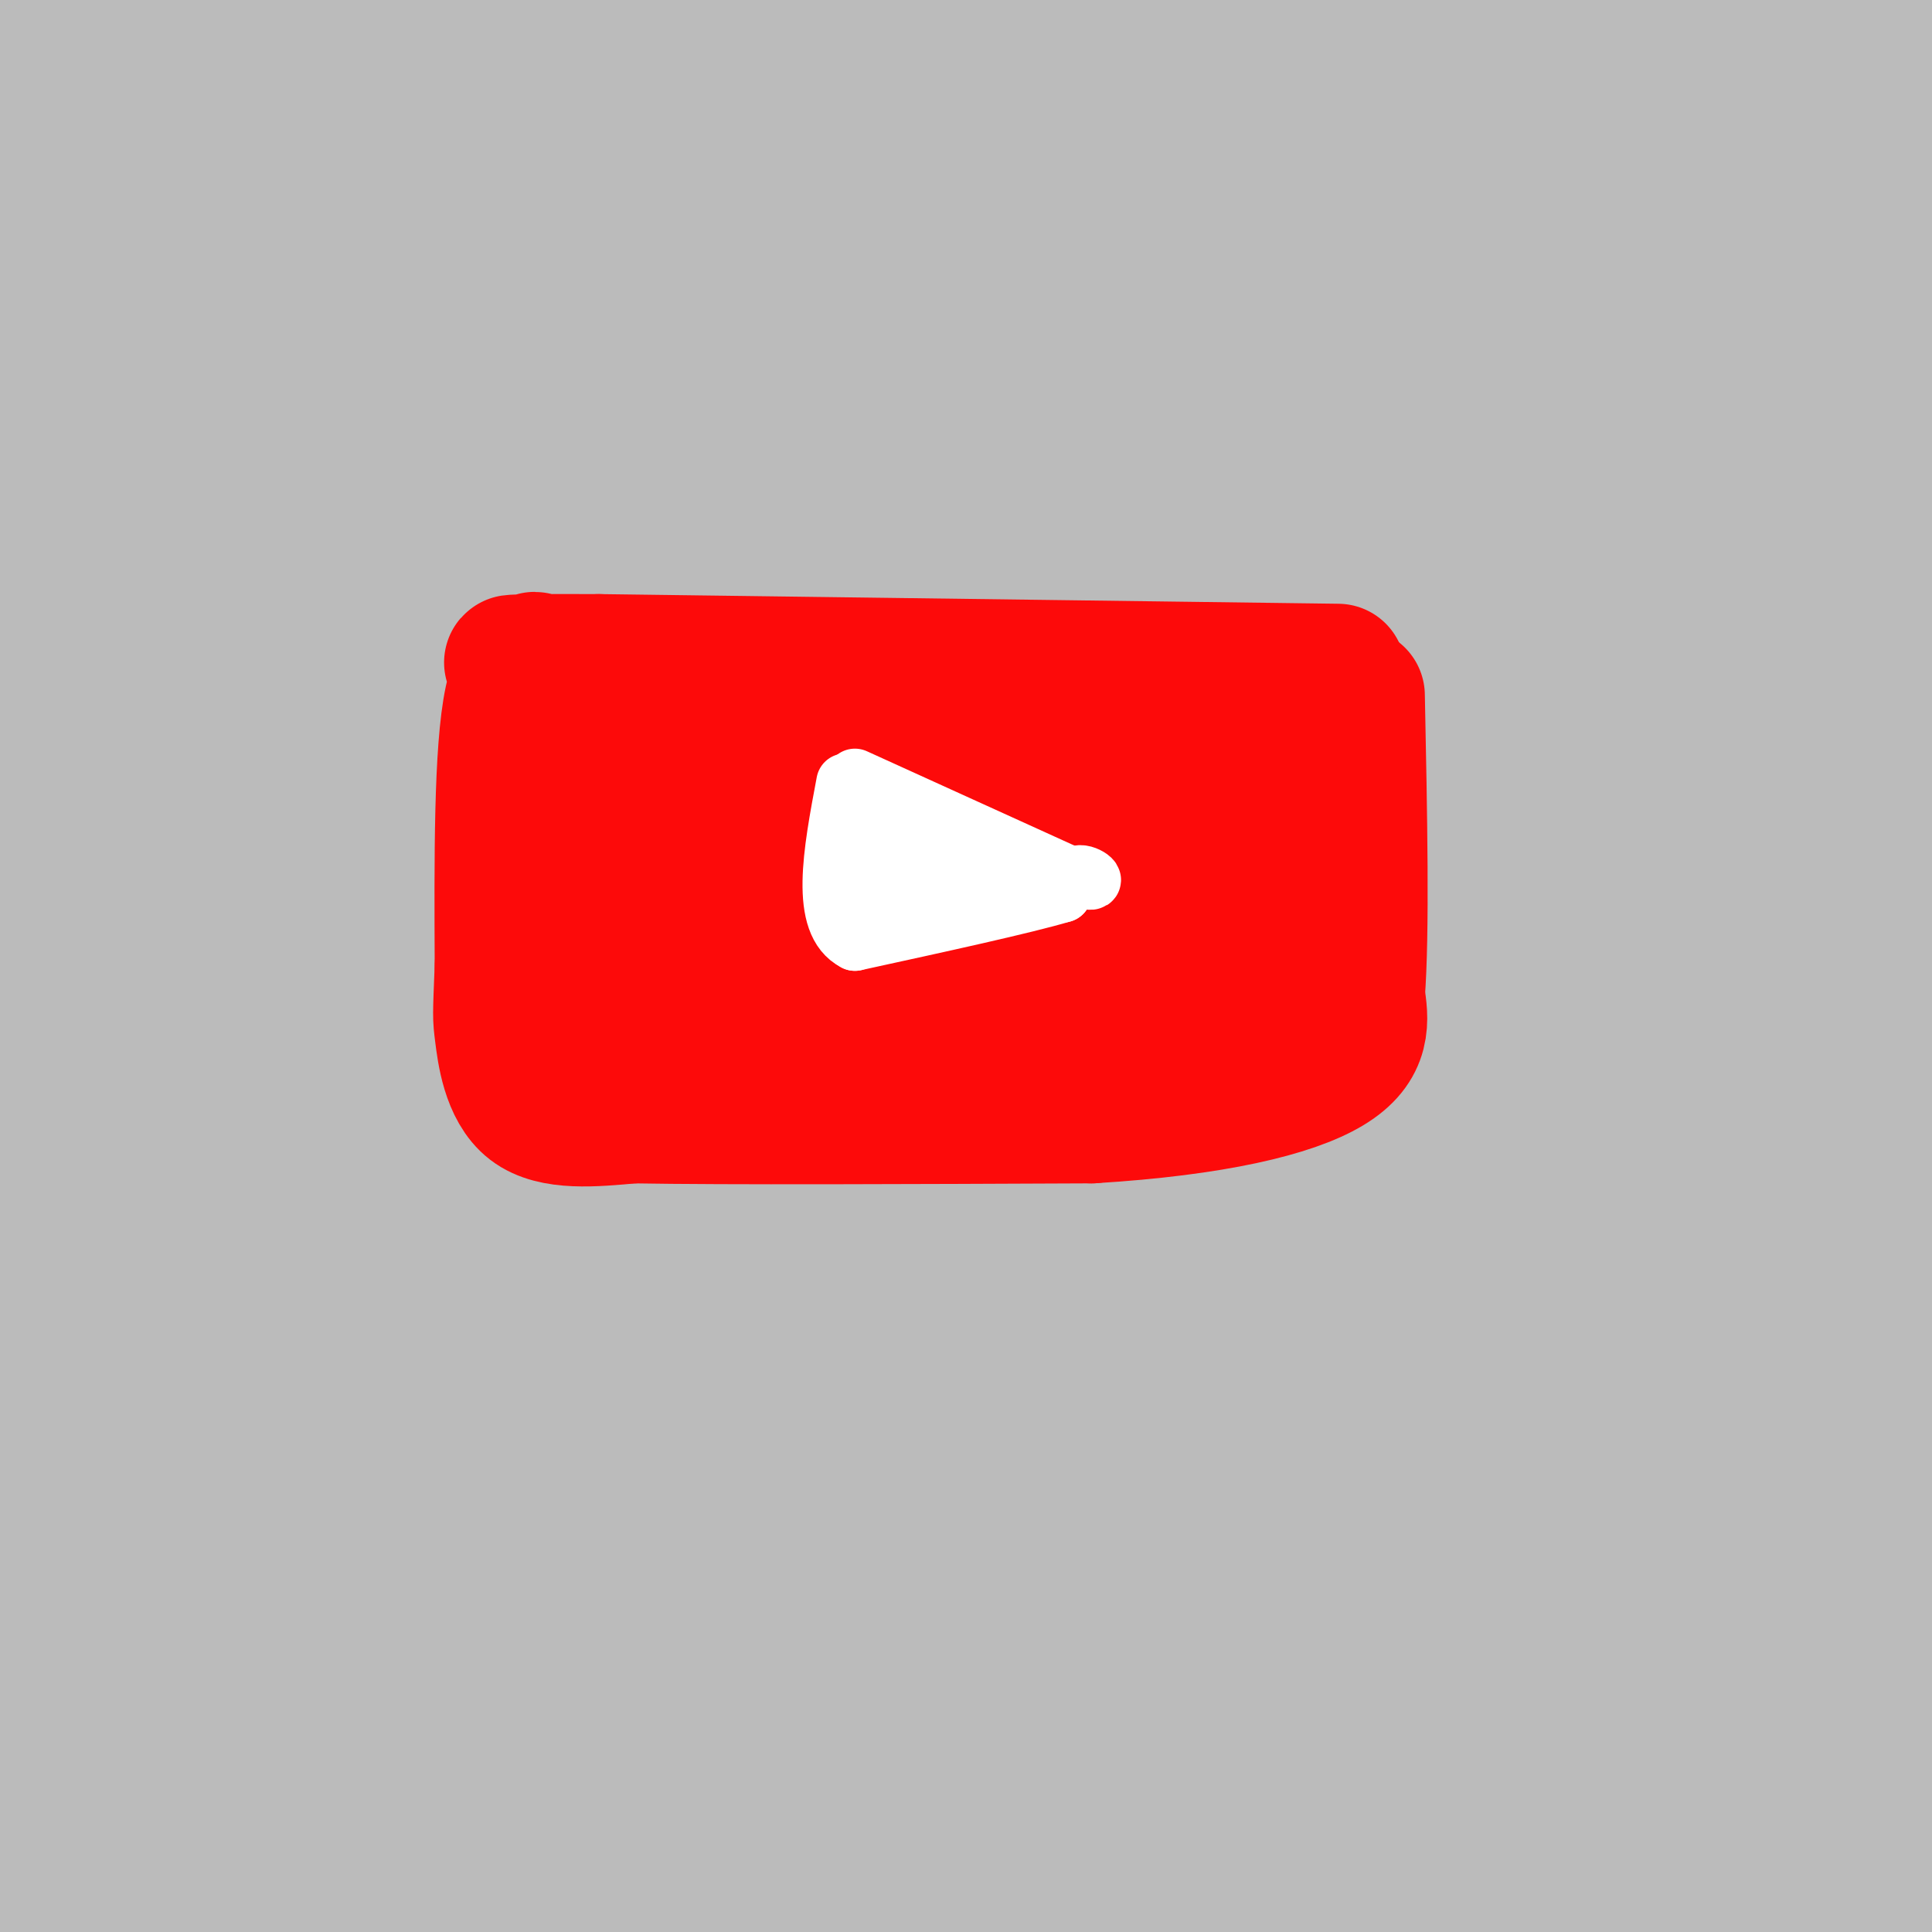
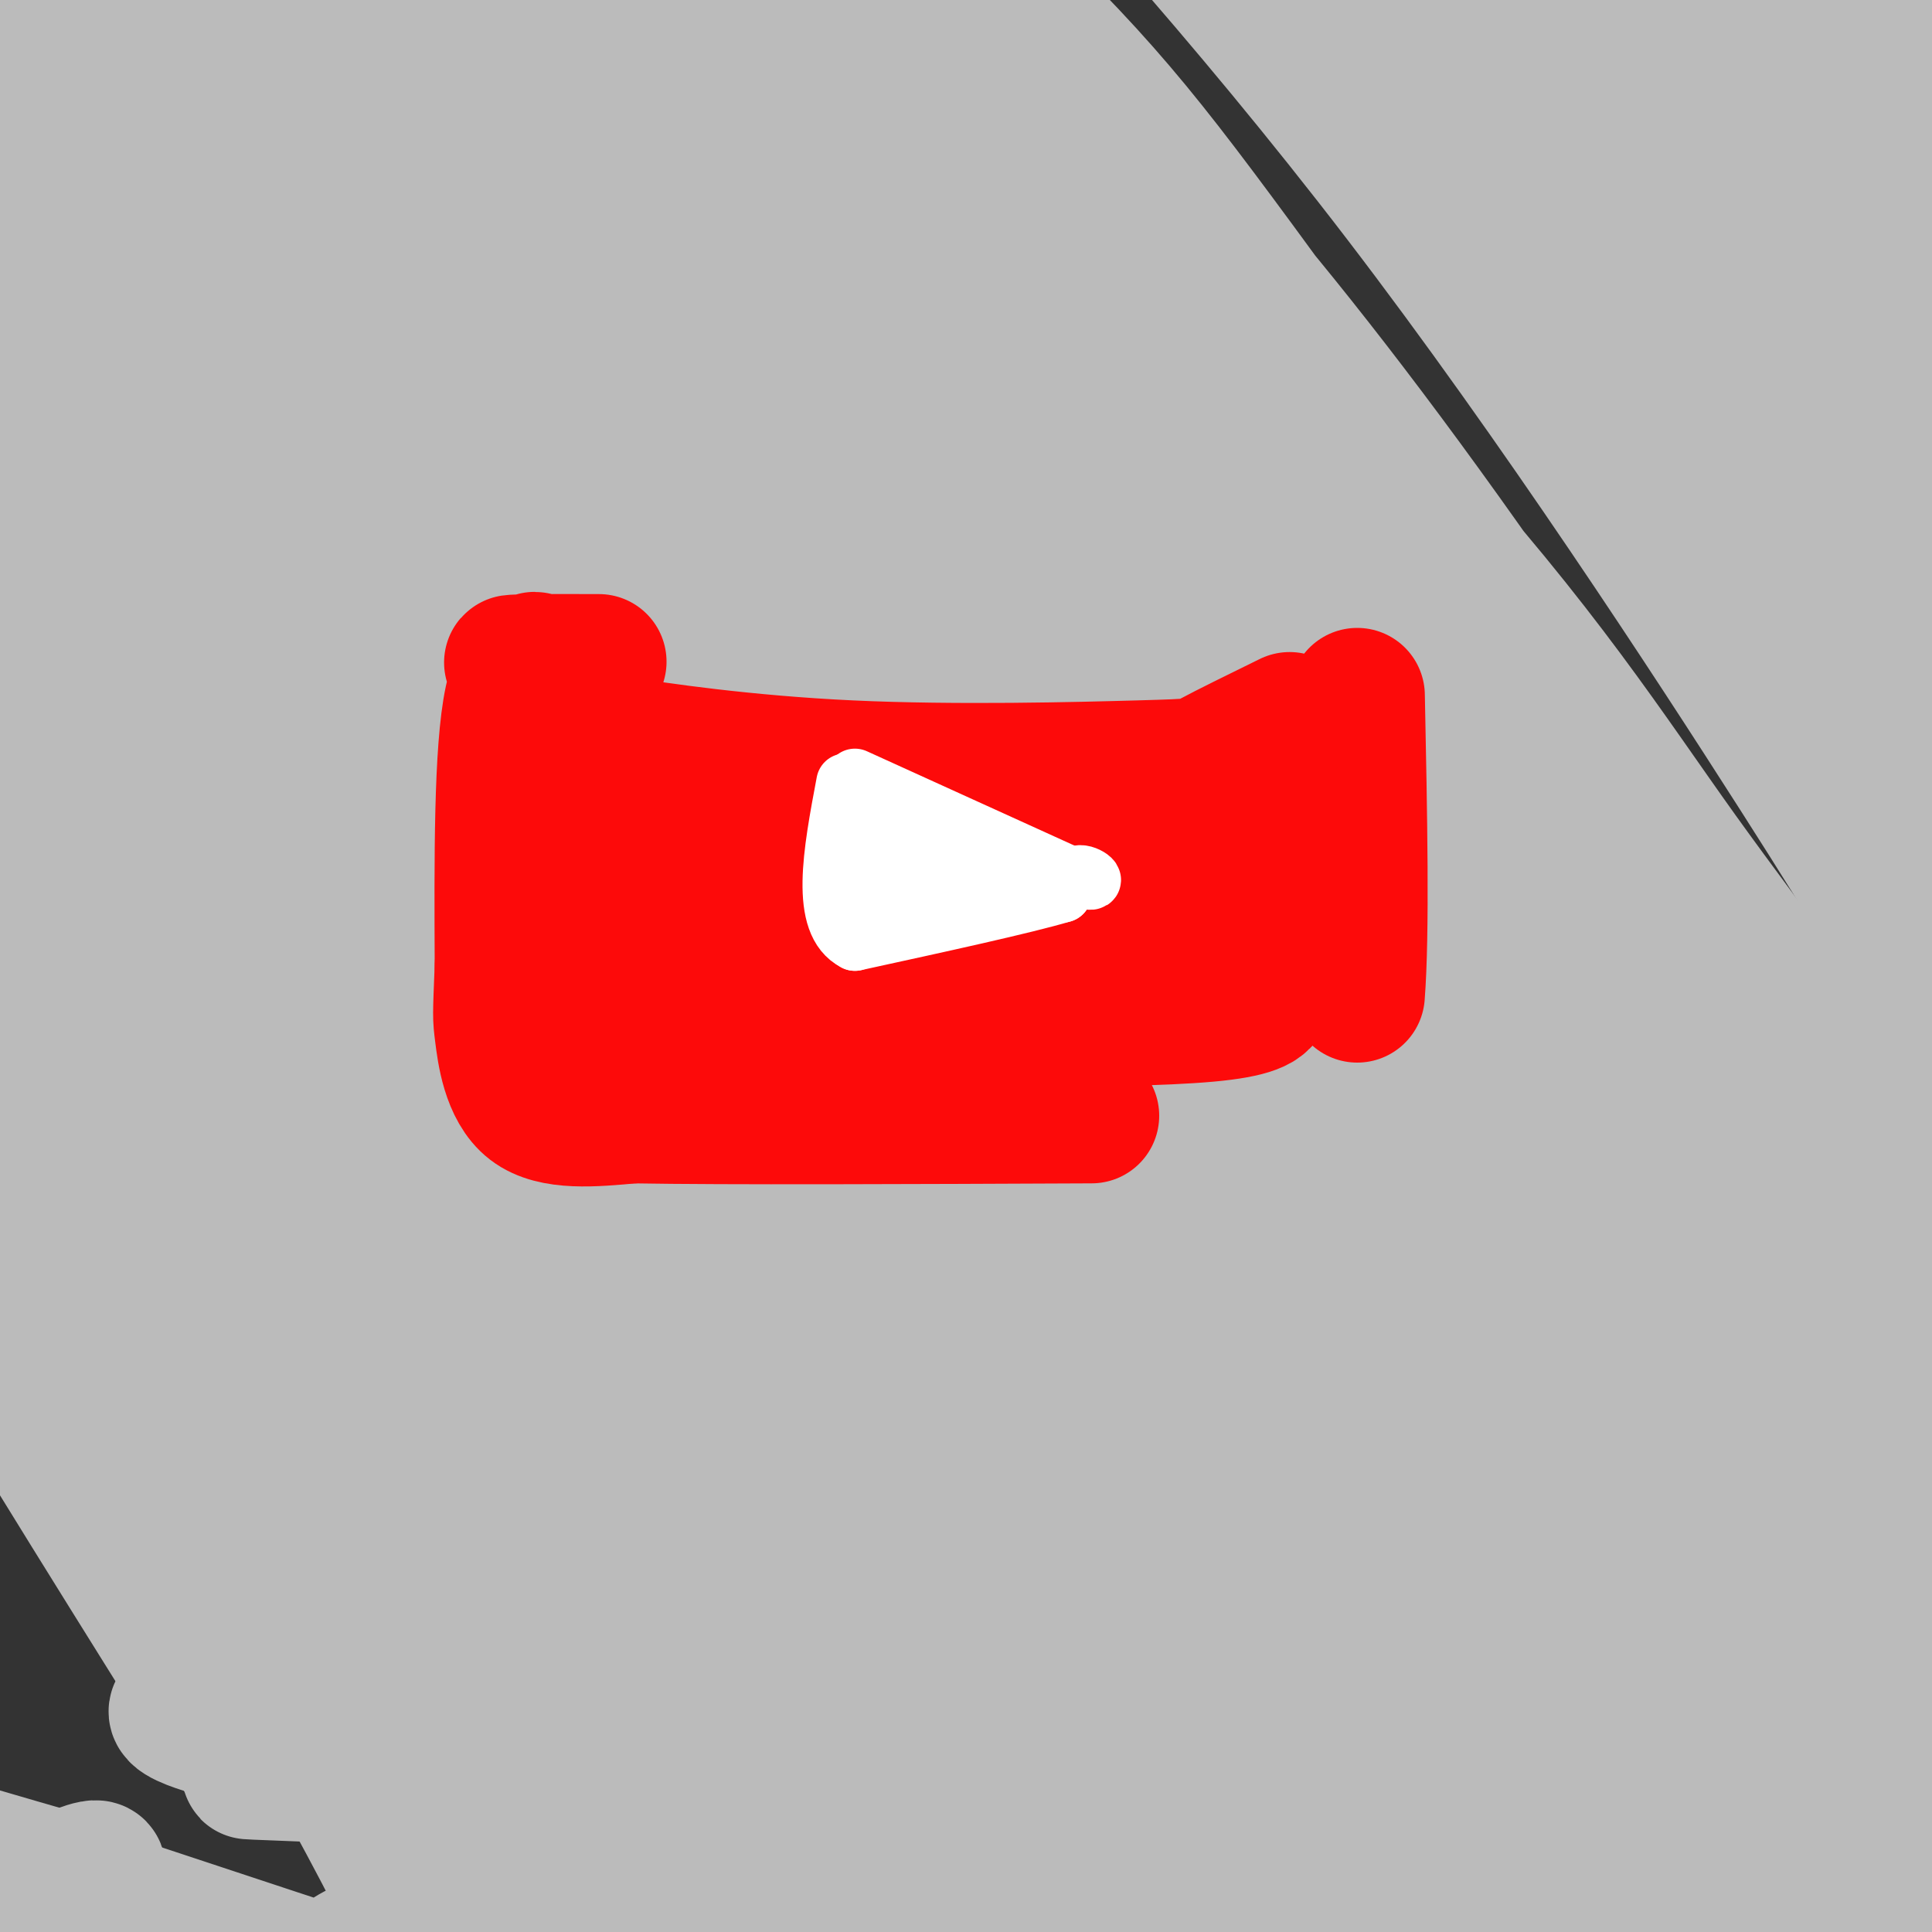
<svg xmlns="http://www.w3.org/2000/svg" viewBox="0 0 400 400" version="1.1">
  <rect x="0" y="0" width="400" height="400" fill="#333333" stroke="none" />
  <g fill="none" stroke="rgb(187,187,187)" stroke-width="28" stroke-linecap="round" stroke-linejoin="round">
    <path d="M384,78c2.973,-6.688 5.946,-13.375 7,-19c1.054,-5.625 0.191,-10.187 -4,-22c-4.191,-11.813 -11.708,-30.876 -29,-59c-17.292,-28.124 -44.360,-65.310 -31,-45c13.360,20.310 67.146,98.116 69,100c1.854,1.884 -48.225,-72.155 -48,-76c0.225,-3.845 50.753,62.503 73,91c22.247,28.497 16.213,19.142 14,12c-2.213,-7.142 -0.607,-12.071 1,-17" />
    <path d="M436,43c-7.991,-17.604 -28.469,-53.113 -38,-68c-9.531,-14.887 -8.114,-9.151 6,18c14.114,27.151 40.924,75.718 51,92c10.076,16.282 3.418,0.279 -22,-39c-25.418,-39.279 -69.597,-101.835 -85,-118c-15.403,-16.165 -2.031,14.061 10,36c12.031,21.939 22.720,35.592 38,67c15.280,31.408 35.152,80.571 43,98c7.848,17.429 3.671,3.122 -9,-20c-12.671,-23.122 -33.835,-55.061 -55,-87" />
    <path d="M375,22c-23.214,-32.363 -53.750,-69.769 -68,-86c-14.250,-16.231 -12.215,-11.286 4,16c16.215,27.286 46.611,76.915 71,122c24.389,45.085 42.771,85.628 38,79c-4.771,-6.628 -32.696,-60.426 -60,-102c-27.304,-41.574 -53.988,-70.924 -69,-85c-15.012,-14.076 -18.353,-12.880 -28,-23c-9.647,-10.120 -25.602,-31.557 1,7c26.602,38.557 95.759,137.108 126,181c30.241,43.892 21.565,33.125 25,42c3.435,8.875 18.981,37.393 12,29c-6.981,-8.393 -36.491,-53.696 -66,-99" />
    <path d="M361,103c-25.769,-35.015 -57.193,-73.052 -84,-103c-26.807,-29.948 -48.999,-51.808 -43,-44c5.999,7.808 40.189,45.283 73,87c32.811,41.717 64.243,87.675 81,113c16.757,25.325 18.838,30.019 28,49c9.162,18.981 25.404,52.251 11,32c-14.404,-20.251 -59.452,-94.024 -83,-132c-23.548,-37.976 -25.594,-40.155 -49,-69c-23.406,-28.845 -68.173,-84.358 -93,-108c-24.827,-23.642 -29.713,-15.415 -31,-13c-1.287,2.415 1.026,-0.981 5,0c3.974,0.981 9.608,6.341 29,27c19.392,20.659 52.541,56.619 85,99c32.459,42.381 64.226,91.185 82,119c17.774,27.815 21.555,34.643 26,45c4.445,10.357 9.556,24.245 10,27c0.444,2.755 -3.778,-5.622 -8,-14" />
-     <path d="M400,218c-18.932,-30.551 -62.263,-99.929 -116,-166c-53.737,-66.071 -117.880,-128.836 -111,-121c6.880,7.836 84.782,86.273 133,141c48.218,54.727 66.752,85.743 88,123c21.248,37.257 45.211,80.756 34,64c-11.211,-16.756 -57.596,-93.767 -81,-132c-23.404,-38.233 -23.828,-37.686 -49,-65c-25.172,-27.314 -75.092,-82.487 -102,-111c-26.908,-28.513 -30.804,-30.367 -39,-34c-8.196,-3.633 -20.692,-9.046 -16,-2c4.692,7.046 26.571,26.551 57,57c30.429,30.449 69.408,71.843 103,116c33.592,44.157 61.796,91.079 90,138" />
    <path d="M391,226c17.713,28.651 16.996,31.277 26,50c9.004,18.723 27.729,53.541 7,23c-20.729,-30.541 -80.912,-126.441 -125,-188c-44.088,-61.559 -72.082,-88.778 -95,-110c-22.918,-21.222 -40.759,-36.447 -47,-40c-6.241,-3.553 -0.881,4.568 26,32c26.881,27.432 75.284,74.177 106,108c30.716,33.823 43.746,54.723 59,76c15.254,21.277 32.732,42.930 51,74c18.268,31.070 37.327,71.556 36,71c-1.327,-0.556 -23.039,-42.155 -58,-96c-34.961,-53.845 -83.170,-119.938 -111,-158c-27.830,-38.062 -35.280,-48.094 -61,-73c-25.720,-24.906 -69.708,-64.686 -91,-80c-21.292,-15.314 -19.886,-6.161 -15,0c4.886,6.161 13.253,9.332 25,20c11.747,10.668 26.873,28.834 42,47" />
    <path d="M166,-18c16.064,17.228 35.224,36.798 55,59c19.776,22.202 40.169,47.035 60,75c19.831,27.965 39.100,59.061 56,87c16.900,27.939 31.432,52.722 42,77c10.568,24.278 17.173,48.051 22,63c4.827,14.949 7.875,21.072 -5,-2c-12.875,-23.072 -41.674,-75.340 -62,-111c-20.326,-35.660 -32.178,-54.713 -49,-78c-16.822,-23.287 -38.613,-50.810 -60,-76c-21.387,-25.190 -42.371,-48.049 -62,-68c-19.629,-19.951 -37.905,-36.994 -53,-50c-15.095,-13.006 -27.011,-21.975 -32,-22c-4.989,-0.025 -3.052,8.893 7,21c10.052,12.107 28.220,27.401 41,40c12.780,12.599 20.170,22.502 53,61c32.830,38.498 91.098,105.590 125,152c33.902,46.410 43.439,72.138 54,95c10.561,22.862 22.147,42.859 37,74c14.853,31.141 32.975,73.427 11,37c-21.975,-36.427 -84.045,-151.568 -115,-206c-30.955,-54.432 -30.796,-48.155 -60,-80c-29.204,-31.845 -87.773,-101.813 -121,-137c-33.227,-35.187 -41.114,-35.594 -49,-36" />
    <path d="M61,-43c-13.790,-10.176 -23.765,-17.616 -24,-15c-0.235,2.616 9.269,15.287 16,25c6.731,9.713 10.690,16.467 43,51c32.310,34.533 92.972,96.845 130,139c37.028,42.155 50.422,64.154 65,89c14.578,24.846 30.341,52.538 49,91c18.659,38.462 40.214,87.694 26,68c-14.214,-19.694 -64.196,-108.315 -90,-153c-25.804,-44.685 -27.431,-45.434 -60,-83c-32.569,-37.566 -96.079,-111.949 -129,-148c-32.921,-36.051 -35.254,-33.770 -52,-46c-16.746,-12.230 -47.905,-38.971 -29,-19c18.905,19.971 87.875,86.653 128,126c40.125,39.347 51.403,51.359 70,76c18.597,24.641 44.511,61.912 64,91c19.489,29.088 32.554,49.993 45,74c12.446,24.007 24.274,51.117 21,47c-3.274,-4.117 -21.650,-39.462 -52,-85c-30.350,-45.538 -72.675,-101.269 -115,-157" />
    <path d="M167,128c-30.066,-39.122 -47.731,-58.426 -66,-77c-18.269,-18.574 -37.141,-36.417 -62,-56c-24.859,-19.583 -55.704,-40.905 -69,-48c-13.296,-7.095 -9.044,0.036 21,29c30.044,28.964 85.880,79.760 122,116c36.120,36.240 52.525,57.924 74,88c21.475,30.076 48.022,68.543 69,100c20.978,31.457 36.388,55.903 48,83c11.612,27.097 19.426,56.845 17,56c-2.426,-0.845 -15.093,-32.284 -44,-82c-28.907,-49.716 -74.056,-117.710 -104,-161c-29.944,-43.290 -44.684,-61.876 -62,-81c-17.316,-19.124 -37.207,-38.785 -62,-62c-24.793,-23.215 -54.489,-49.985 -66,-58c-11.511,-8.015 -4.838,2.726 24,32c28.838,29.274 79.842,77.080 112,112c32.158,34.920 45.471,56.954 64,85c18.529,28.046 42.276,62.105 60,92c17.724,29.895 29.426,55.626 38,79c8.574,23.374 14.021,44.393 12,47c-2.021,2.607 -11.511,-13.196 -21,-29" />
    <path d="M272,393c-15.116,-26.608 -42.406,-78.628 -81,-136c-38.594,-57.372 -88.490,-120.097 -116,-154c-27.510,-33.903 -32.632,-38.985 -52,-57c-19.368,-18.015 -52.980,-48.964 -37,-30c15.980,18.964 81.552,87.840 119,131c37.448,43.160 46.773,60.603 62,82c15.227,21.397 36.357,46.746 59,86c22.643,39.254 46.800,92.412 49,107c2.200,14.588 -17.558,-9.393 -28,-26c-10.442,-16.607 -11.567,-25.841 -43,-74c-31.433,-48.159 -93.173,-135.244 -126,-181c-32.827,-45.756 -36.741,-50.181 -65,-79c-28.259,-28.819 -80.861,-82.030 -71,-67c9.861,15.030 82.187,98.301 121,144c38.813,45.699 44.115,53.827 57,75c12.885,21.173 33.354,55.393 48,83c14.646,27.607 23.470,48.602 29,64c5.530,15.398 7.765,25.199 10,35" />
    <path d="M207,396c-18.983,-29.701 -71.439,-121.454 -103,-172c-31.561,-50.546 -42.227,-59.885 -57,-76c-14.773,-16.115 -33.654,-39.005 -53,-60c-19.346,-20.995 -39.157,-40.096 -36,-32c3.157,8.096 29.280,43.387 50,69c20.720,25.613 36.035,41.546 53,63c16.965,21.454 35.580,48.429 52,74c16.420,25.571 30.644,49.739 40,69c9.356,19.261 13.845,33.615 18,45c4.155,11.385 7.978,19.801 2,14c-5.978,-5.801 -21.757,-25.820 -36,-47c-14.243,-21.180 -26.951,-43.522 -43,-66c-16.049,-22.478 -35.440,-45.093 -52,-64c-16.560,-18.907 -30.289,-34.106 -46,-50c-15.711,-15.894 -33.406,-32.485 -32,-26c1.406,6.485 21.911,36.044 39,58c17.089,21.956 30.763,36.310 46,57c15.237,20.690 32.039,47.718 45,69c12.961,21.282 22.082,36.818 31,55c8.918,18.182 17.632,39.011 12,31c-5.632,-8.011 -25.609,-44.860 -42,-71c-16.391,-26.140 -29.195,-41.570 -42,-57" />
    <path d="M53,279c-13.286,-18.077 -25.500,-34.769 -40,-53c-14.500,-18.231 -31.285,-38.000 -32,-35c-0.715,3.000 14.640,28.771 26,43c11.360,14.229 18.725,16.917 39,48c20.275,31.083 53.461,90.560 71,118c17.539,27.440 19.430,22.843 18,22c-1.430,-0.843 -6.182,2.069 -11,-3c-4.818,-5.069 -9.703,-18.120 -30,-50c-20.297,-31.880 -56.007,-82.590 -81,-115c-24.993,-32.410 -39.268,-46.521 -28,-26c11.268,20.521 48.078,75.675 72,116c23.922,40.325 34.954,65.822 39,73c4.046,7.178 1.105,-3.963 -4,-16c-5.105,-12.037 -12.374,-24.969 -22,-41c-9.626,-16.031 -21.610,-35.160 -34,-53c-12.390,-17.840 -25.187,-34.390 -36,-47c-10.813,-12.610 -19.642,-21.280 -22,-21c-2.358,0.280 1.755,9.508 15,32c13.245,22.492 35.623,58.246 58,94" />
-     <path d="M51,365c17.351,30.837 31.730,60.930 28,55c-3.730,-5.930 -25.569,-47.884 -39,-71c-13.431,-23.116 -18.456,-27.395 -33,-46c-14.544,-18.605 -38.609,-51.537 -28,-27c10.609,24.537 55.892,106.543 72,134c16.108,27.457 3.040,0.365 -4,-16c-7.040,-16.365 -8.053,-22.002 -19,-37c-10.947,-14.998 -31.829,-39.359 -40,-46c-8.171,-6.641 -3.631,4.436 8,26c11.631,21.564 30.355,53.615 35,59c4.645,5.385 -4.788,-15.896 -14,-29c-9.212,-13.104 -18.203,-18.030 -20,-13c-1.797,5.030 3.602,20.015 9,35" />
    <path d="M6,389c2.318,6.922 3.612,6.727 2,5c-1.612,-1.727 -6.129,-4.984 -11,-5c-4.871,-0.016 -10.095,3.211 -11,6c-0.905,2.789 2.510,5.139 4,8c1.490,2.861 1.055,6.232 7,3c5.945,-3.232 18.270,-13.066 22,-17c3.730,-3.934 -1.135,-1.967 -6,0" />
    <path d="M13,389c-9.789,-2.651 -31.260,-9.279 -22,-6c9.260,3.279 49.252,16.466 66,22c16.748,5.534 10.253,3.417 15,0c4.747,-3.417 20.736,-8.132 46,-11c25.264,-2.868 59.802,-3.887 84,-2c24.198,1.887 38.057,6.682 59,10c20.943,3.318 48.972,5.159 77,7" />
    <path d="M338,409c20.340,1.618 32.688,2.163 40,2c7.312,-0.163 9.586,-1.034 5,-4c-4.586,-2.966 -16.031,-8.026 -29,-14c-12.969,-5.974 -27.461,-12.863 -75,-20c-47.539,-7.137 -128.124,-14.521 -175,-18c-46.876,-3.479 -60.044,-3.052 -65,-2c-4.956,1.052 -1.702,2.729 2,4c3.702,1.271 7.851,2.135 12,3" />
    <path d="M53,360c20.387,5.032 65.356,16.113 92,22c26.644,5.887 34.965,6.582 55,7c20.035,0.418 51.785,0.560 65,-1c13.215,-1.560 7.895,-4.821 26,-7c18.105,-2.179 59.637,-3.275 6,-6c-53.637,-2.725 -202.441,-7.080 -237,-8c-34.559,-0.920 45.126,1.594 84,4c38.874,2.406 36.937,4.703 35,7" />
    <path d="M179,378c18.886,3.168 48.602,7.588 69,11c20.398,3.412 31.480,5.818 55,0c23.520,-5.818 59.480,-19.858 76,-30c16.520,-10.142 13.601,-16.385 13,-20c-0.601,-3.615 1.116,-4.603 4,-16c2.884,-11.397 6.936,-33.202 9,-57c2.064,-23.798 2.141,-49.588 1,-47c-1.141,2.588 -3.499,33.555 -2,60c1.499,26.445 6.855,48.367 9,64c2.145,15.633 1.077,24.978 0,30c-1.077,5.022 -2.165,5.721 -4,6c-1.835,0.279 -4.418,0.140 -7,0" />
    <path d="M402,379c-7.353,-12.339 -22.237,-43.185 -31,-60c-8.763,-16.815 -11.406,-19.598 -17,-25c-5.594,-5.402 -14.140,-13.423 -22,-22c-7.860,-8.577 -15.033,-17.710 -58,-46c-42.967,-28.290 -121.727,-75.737 -168,-101c-46.273,-25.263 -60.060,-28.341 -73,-31c-12.940,-2.659 -25.033,-4.899 -31,-6c-5.967,-1.101 -5.808,-1.062 -4,4c1.808,5.062 5.267,15.147 5,19c-0.267,3.853 -4.259,1.474 18,26c22.259,24.526 70.768,75.956 100,111c29.232,35.044 39.186,53.703 32,46c-7.186,-7.703 -31.512,-41.766 -57,-73c-25.488,-31.234 -52.140,-59.638 -74,-80c-21.860,-20.362 -38.930,-32.681 -56,-45" />
    <path d="M-34,96c22.901,29.834 108.153,126.921 142,163c33.847,36.079 16.288,11.152 -10,-19c-26.288,-30.152 -61.304,-65.527 -81,-83c-19.696,-17.473 -24.073,-17.044 -44,-32c-19.927,-14.956 -55.403,-45.296 -31,-17c24.403,28.296 108.687,115.227 140,148c31.313,32.773 9.657,11.386 -12,-10" />
  </g>
  <g fill="none" stroke="rgb(253,10,10)" stroke-width="28" stroke-linecap="round" stroke-linejoin="round">
-     <path d="M277,139c0.000,0.000 -153.000,-2.000 -153,-2" />
    <path d="M124,137c-26.631,-0.131 -16.708,0.542 -14,0c2.708,-0.542 -1.798,-2.298 -4,8c-2.202,10.298 -2.101,32.649 -2,55" />
    <path d="M104,200c-0.417,10.810 -0.458,10.333 0,14c0.458,3.667 1.417,11.476 6,15c4.583,3.524 12.792,2.762 21,2" />
    <path d="M131,231c19.333,0.333 57.167,0.167 95,0" />
-     <path d="M226,231c25.400,-1.556 41.400,-5.444 49,-10c7.600,-4.556 6.800,-9.778 6,-15" />
    <path d="M281,206c1.000,-12.833 0.500,-37.417 0,-62" />
    <path d="M267,149c-6.503,3.193 -13.006,6.386 -16,8c-2.994,1.614 -2.479,1.648 -15,2c-12.521,0.352 -38.078,1.022 -60,0c-21.922,-1.022 -40.210,-3.737 -48,-5c-7.790,-1.263 -5.083,-1.075 -4,0c1.083,1.075 0.541,3.038 0,5" />
    <path d="M124,159c-0.893,11.536 -3.125,37.875 -3,49c0.125,11.125 2.607,7.036 10,5c7.393,-2.036 19.696,-2.018 32,-2" />
    <path d="M163,211c24.190,-0.095 68.667,0.667 87,-1c18.333,-1.667 10.524,-5.762 8,-10c-2.524,-4.238 0.238,-8.619 3,-13" />
    <path d="M261,187c0.818,-6.531 1.364,-16.359 1,-18c-0.364,-1.641 -1.636,4.904 -22,8c-20.364,3.096 -59.818,2.742 -81,2c-21.182,-0.742 -24.091,-1.871 -27,-3" />
    <path d="M132,176c-4.844,-0.620 -3.453,-0.671 -3,0c0.453,0.671 -0.032,2.065 0,6c0.032,3.935 0.581,10.410 12,12c11.419,1.590 33.710,-1.705 56,-5" />
    <path d="M197,189c17.500,-1.167 33.250,-1.583 49,-2" />
  </g>
  <g fill="none" stroke="rgb(255,255,255)" stroke-width="12" stroke-linecap="round" stroke-linejoin="round">
    <path d="M177,161c0.000,0.000 44.000,20.000 44,20" />
    <path d="M221,181c7.689,2.933 4.911,0.267 3,0c-1.911,-0.267 -2.956,1.867 -4,4" />
    <path d="M220,185c-7.833,2.333 -25.417,6.167 -43,10" />
    <path d="M177,195c-7.500,-3.833 -4.750,-18.417 -2,-33" />
-     <path d="M206,183c-11.083,1.333 -22.167,2.667 -27,2c-4.833,-0.667 -3.417,-3.333 -2,-6" />
+     <path d="M206,183c-11.083,1.333 -22.167,2.667 -27,2" />
    <path d="M177,179c-0.333,-3.750 -0.167,-10.125 0,-11c0.167,-0.875 0.333,3.750 5,7c4.667,3.250 13.833,5.125 23,7" />
    <path d="M205,182c5.667,1.500 8.333,1.750 11,2" />
  </g>
</svg>